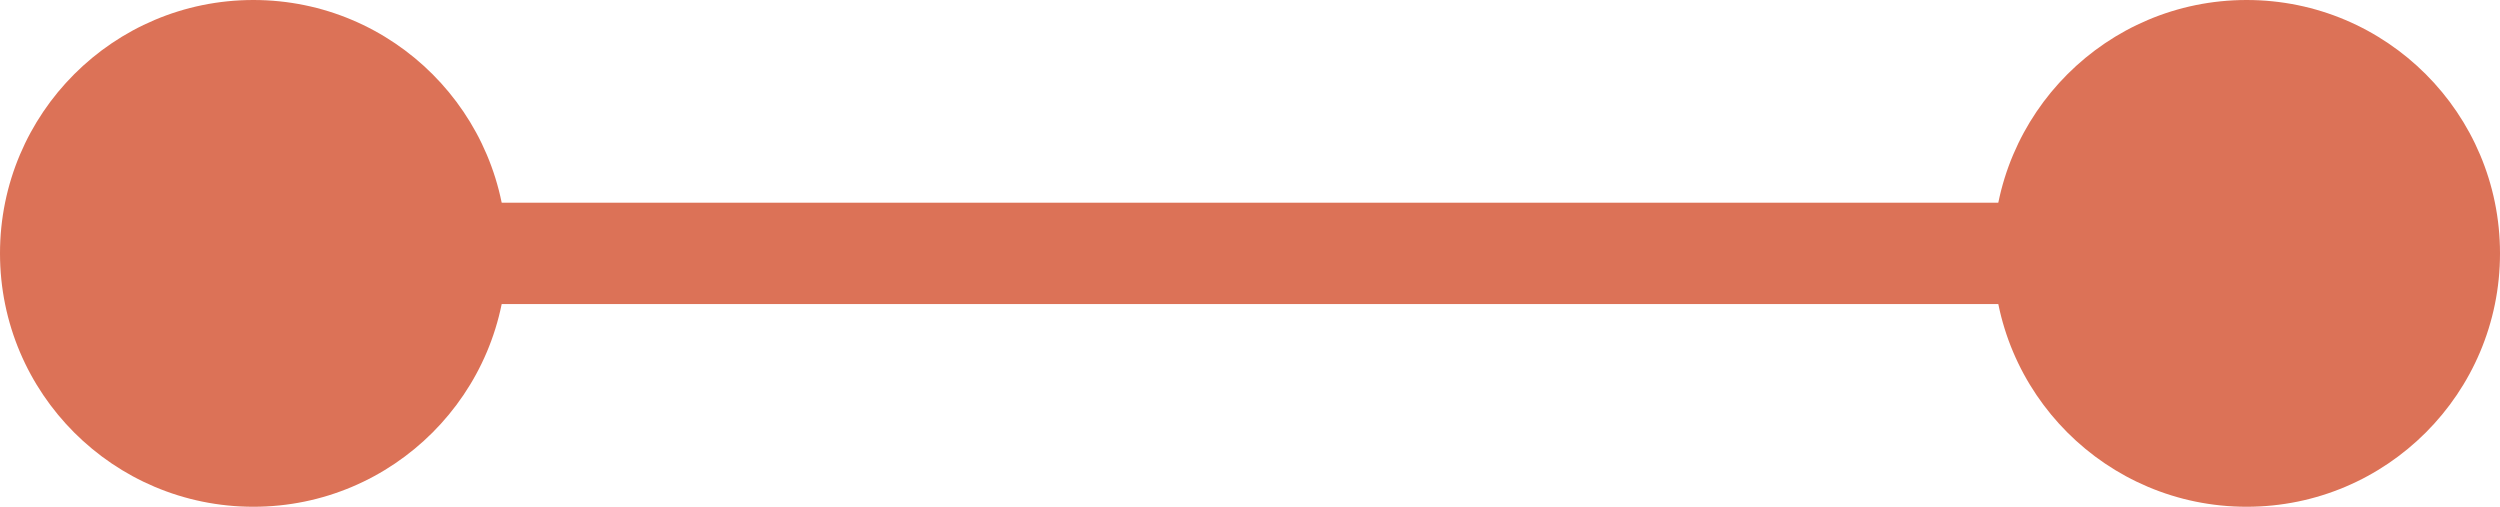
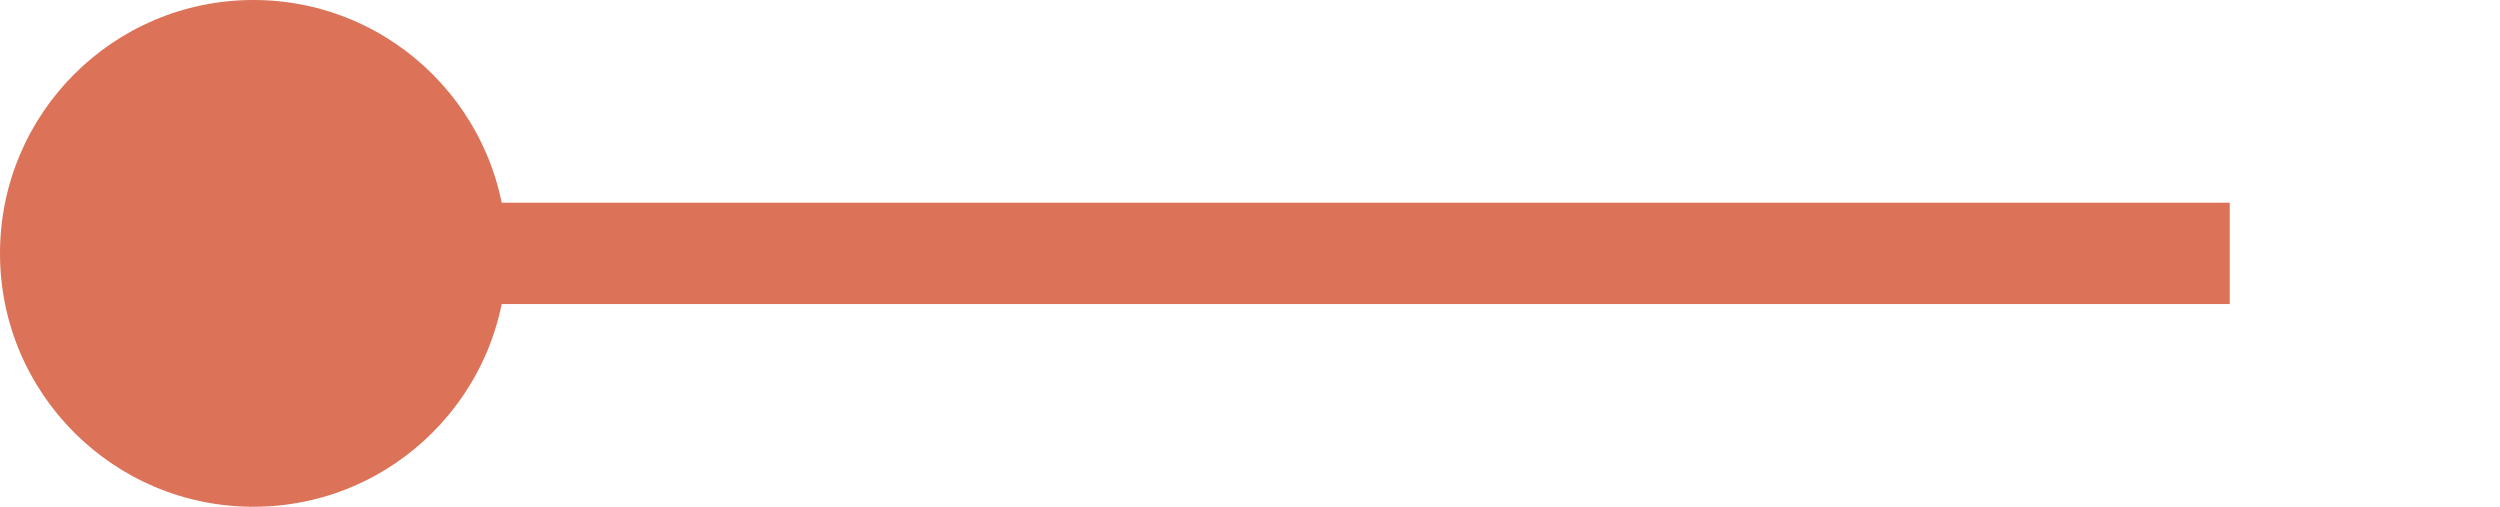
<svg xmlns="http://www.w3.org/2000/svg" width="74" height="15" viewBox="0 0 74 15" fill="none">
  <rect x="66" y="9" width="52" height="3" transform="rotate(-180 66 9)" fill="#DC7257" />
-   <circle cx="66.5" cy="7.5" r="7.5" transform="rotate(90 66.5 7.5)" fill="#DC7257" />
  <circle cx="7.5" cy="7.5" r="7.5" transform="rotate(90 7.5 7.5)" fill="#DC7257" />
</svg>